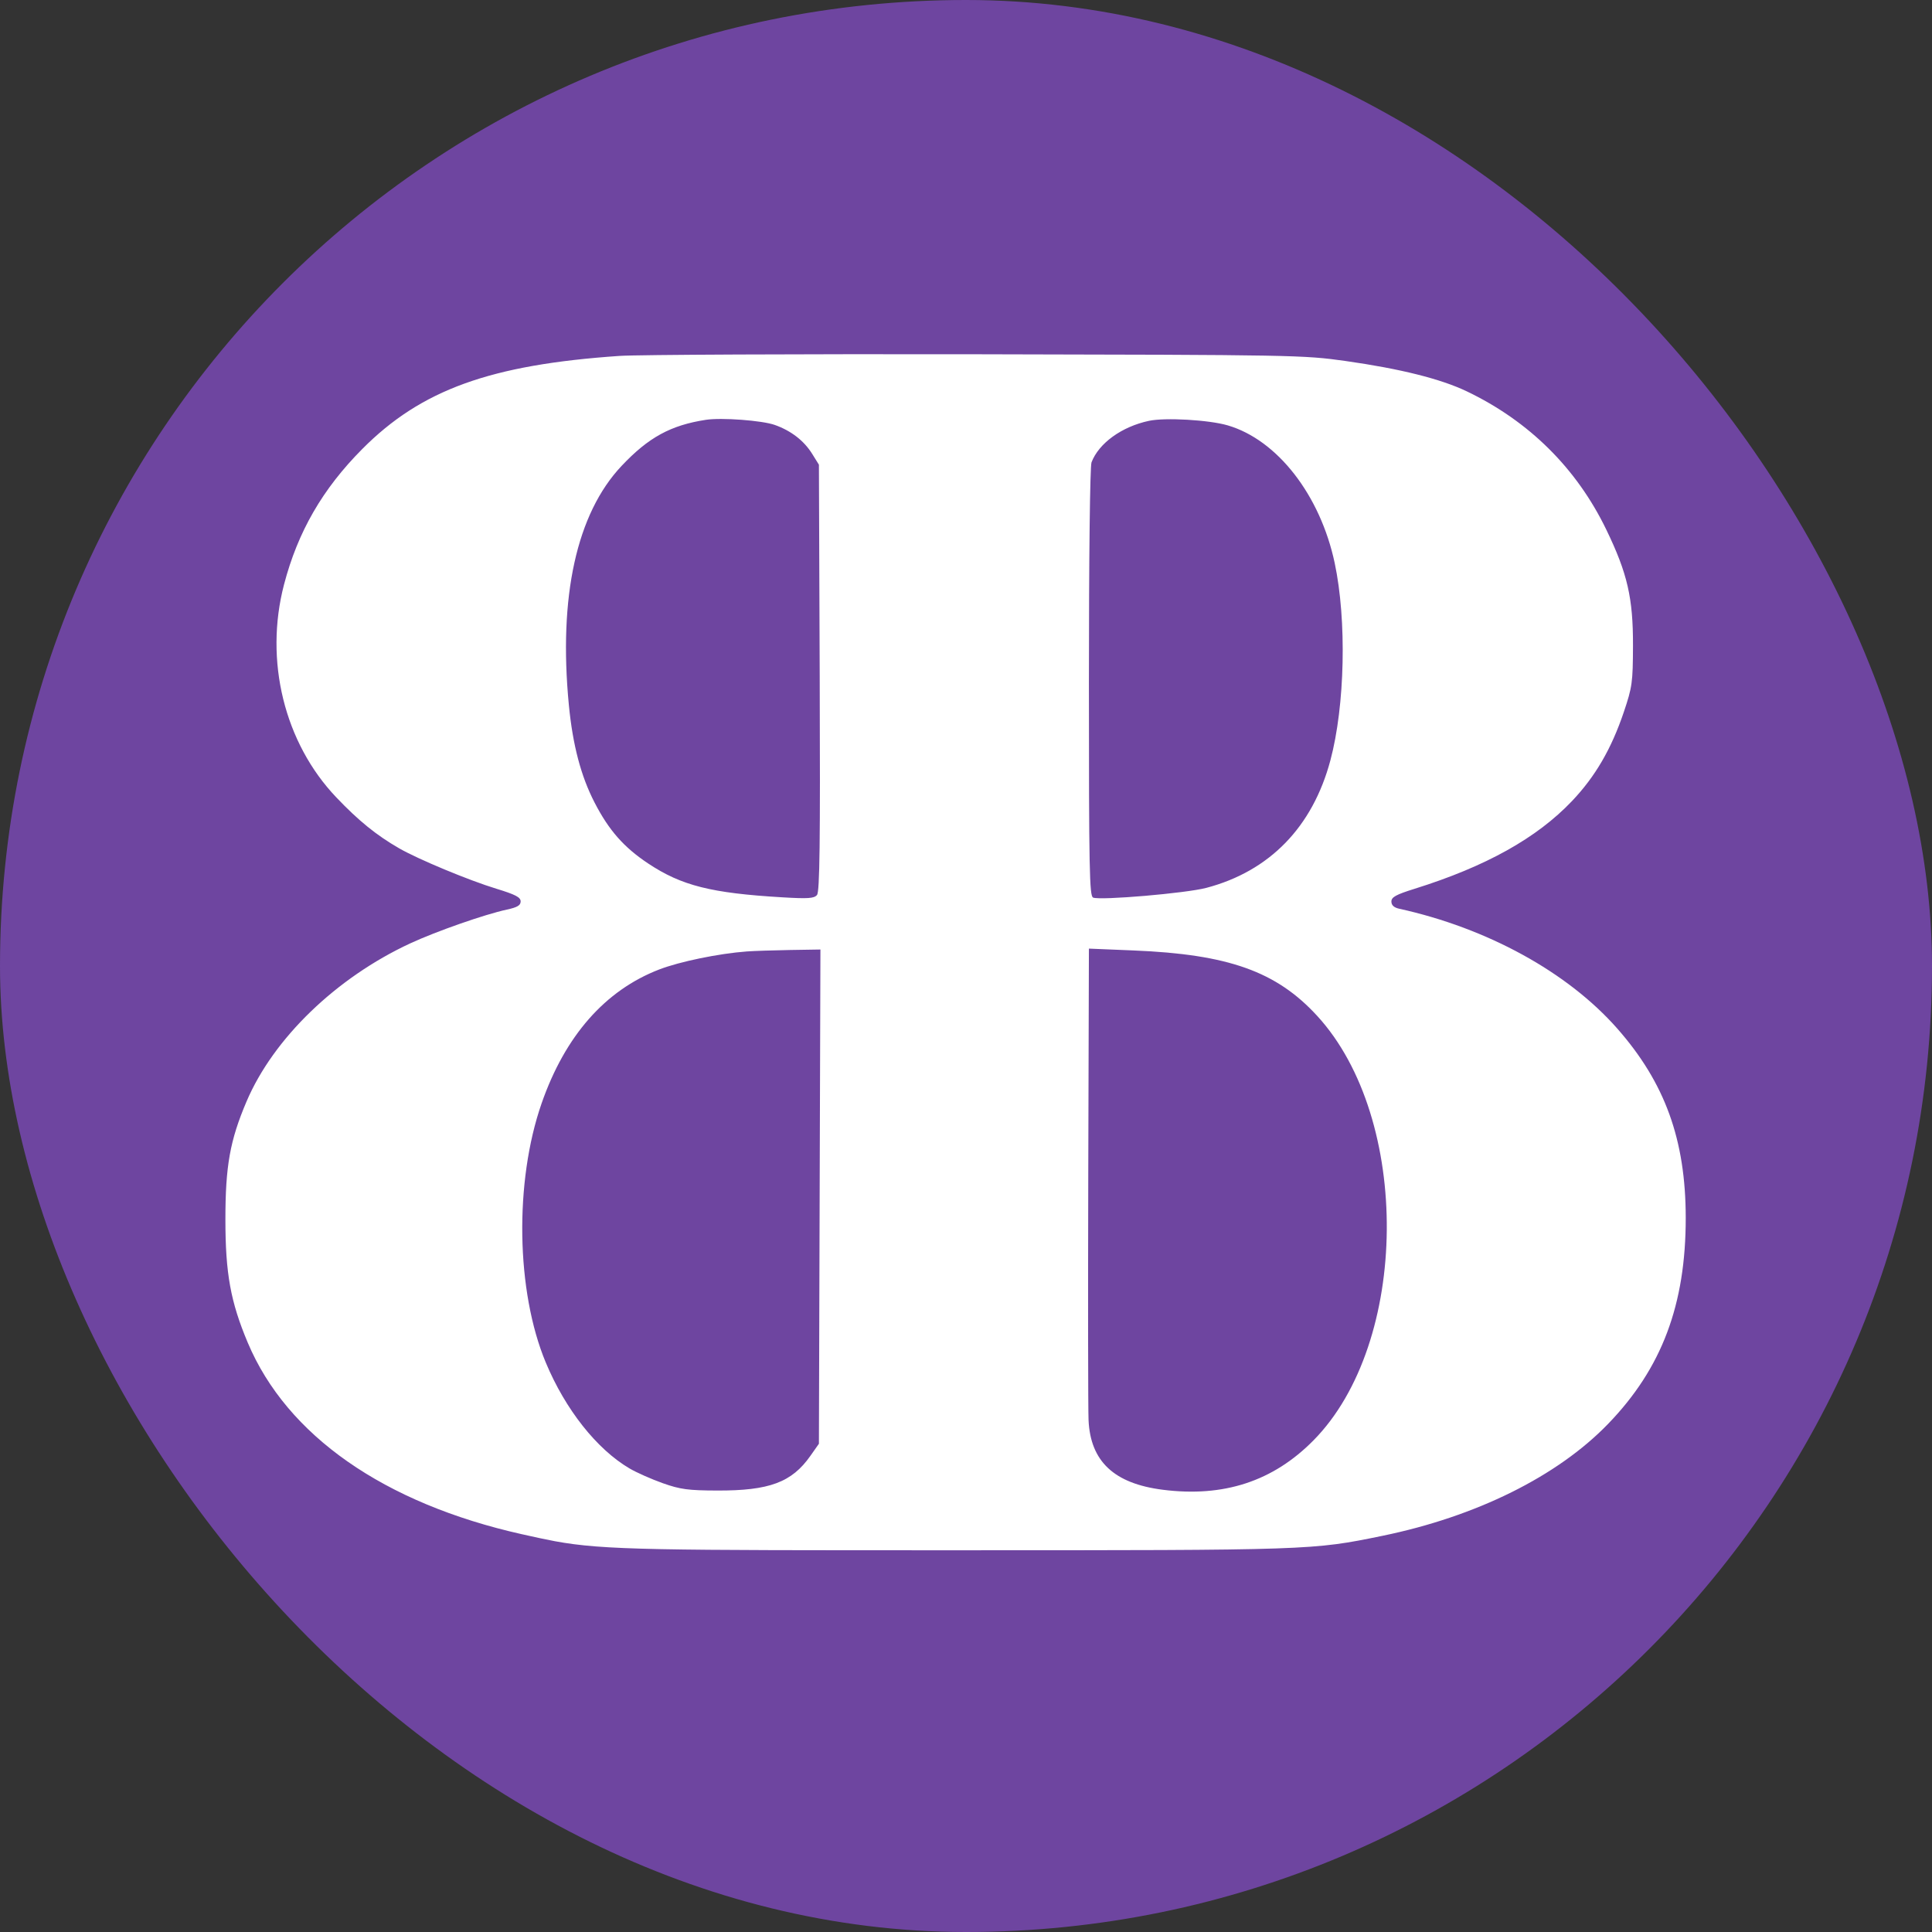
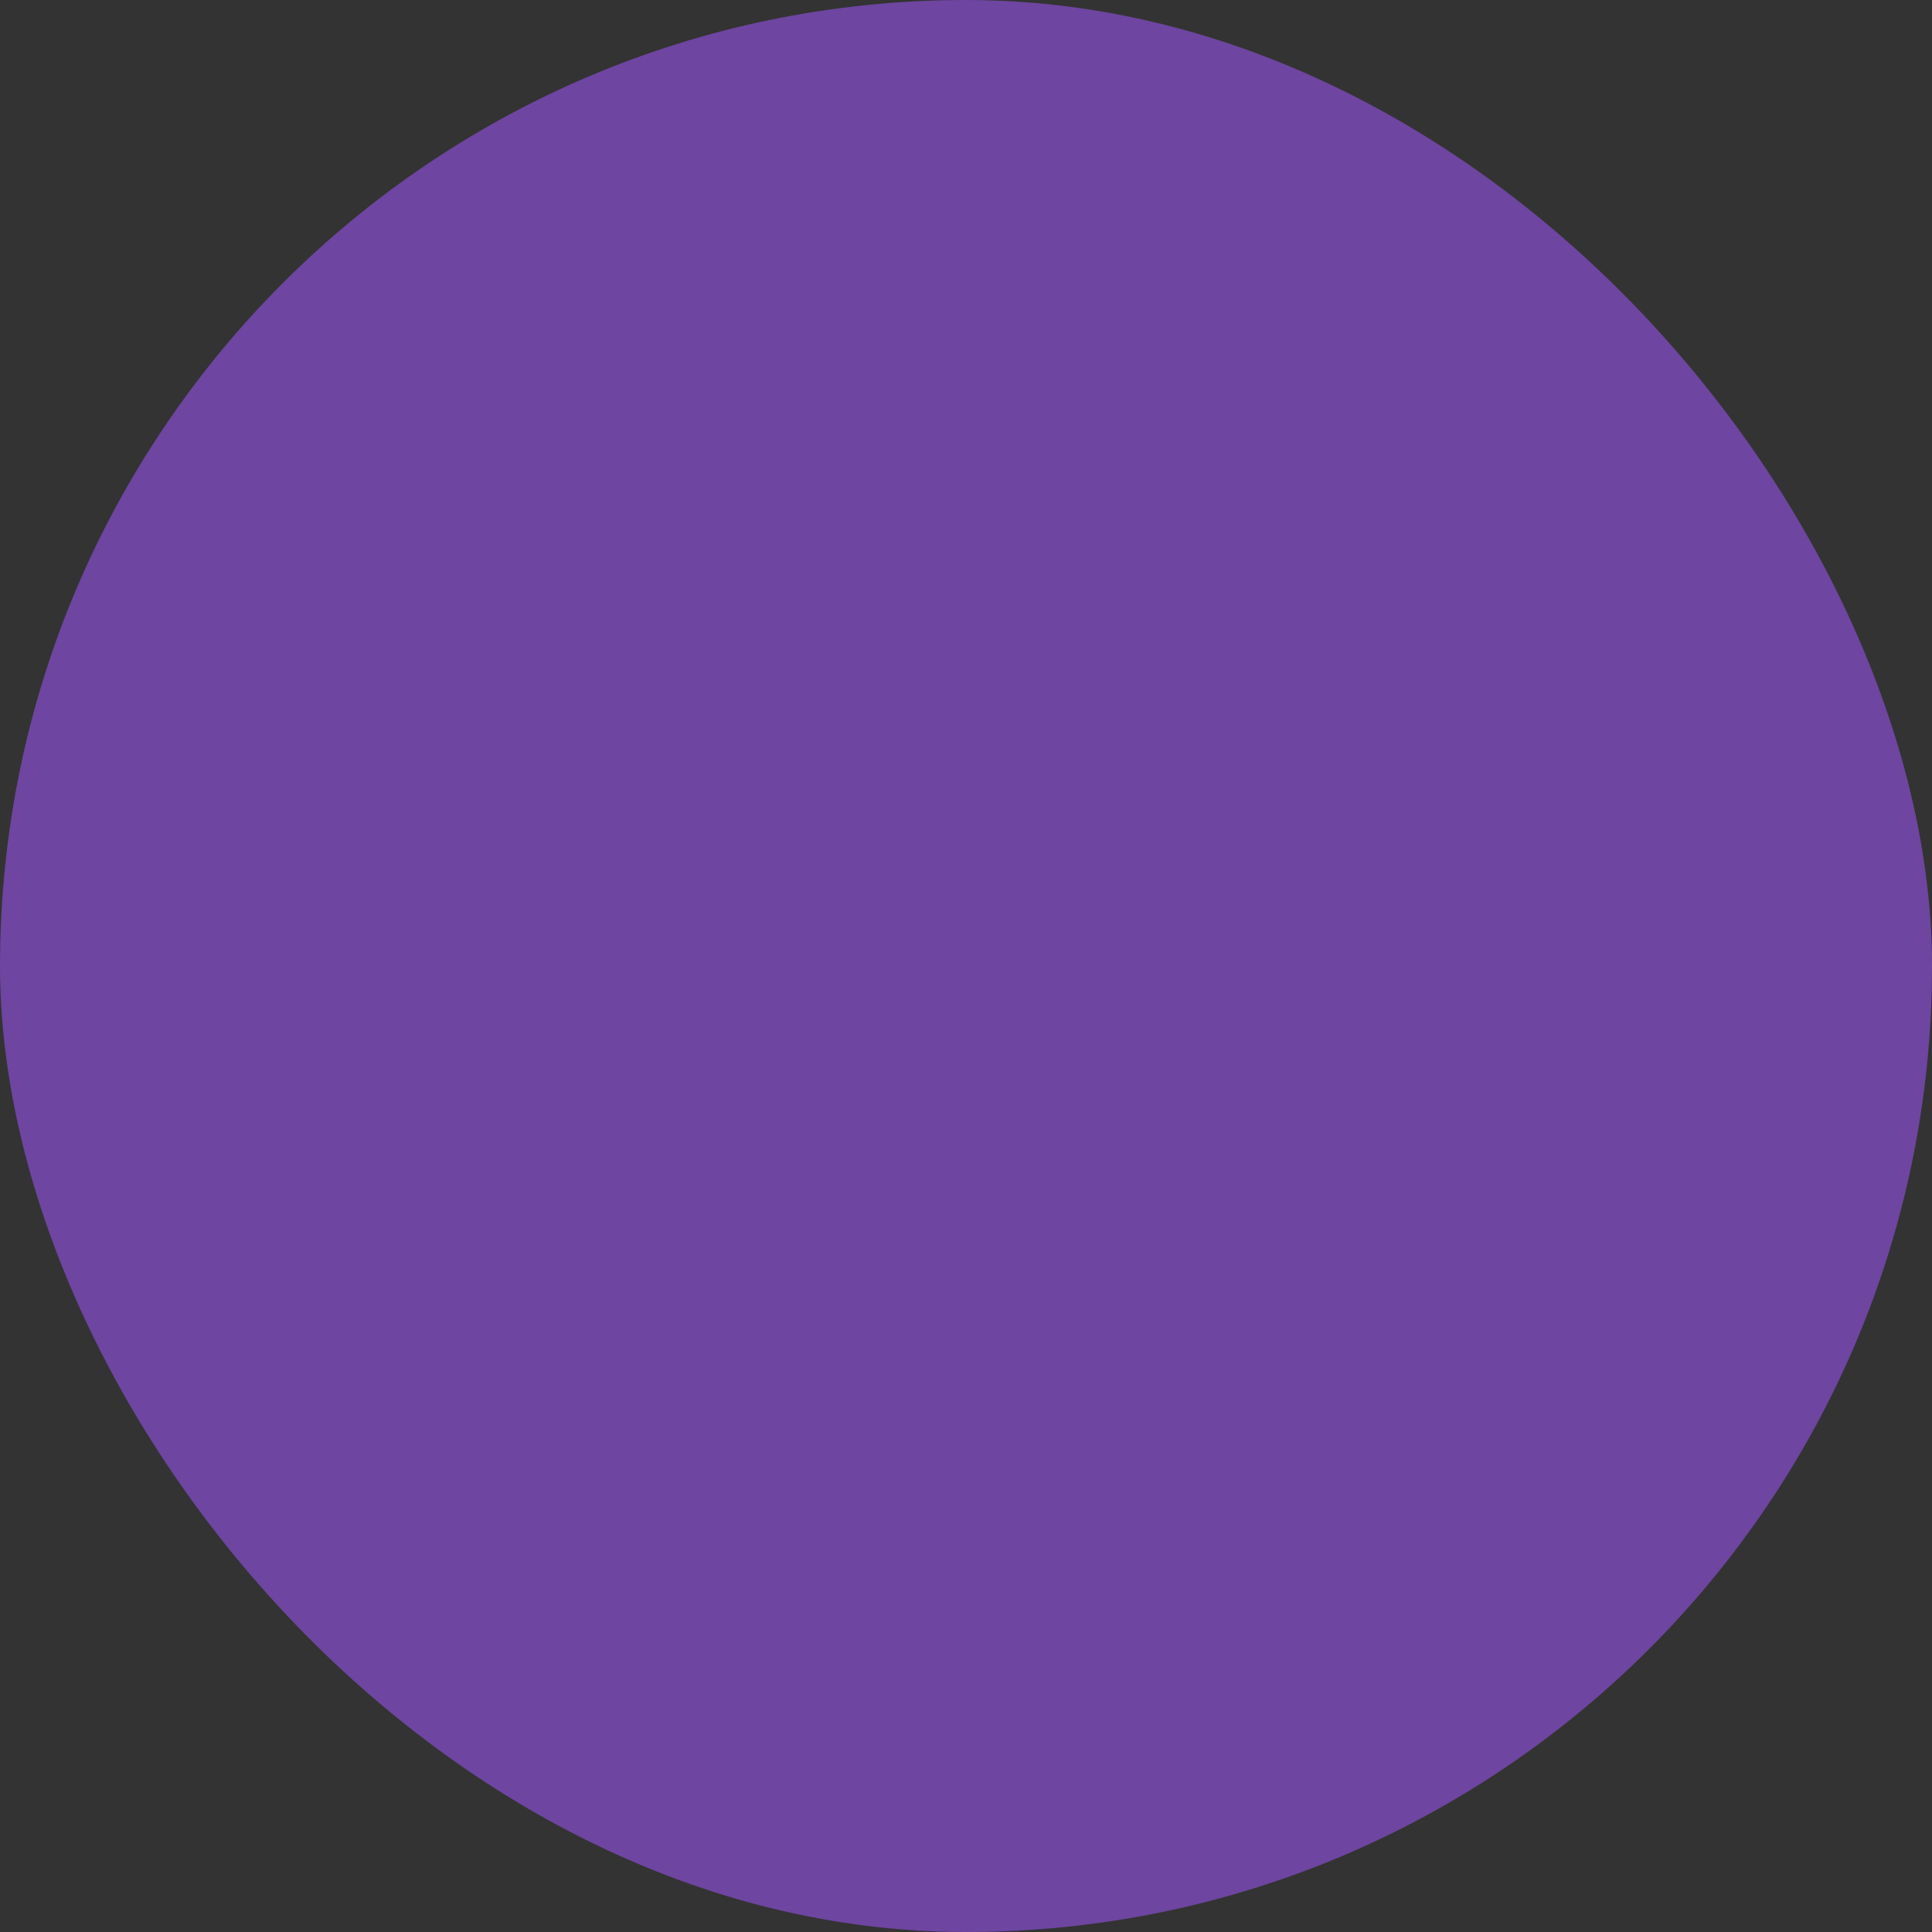
<svg xmlns="http://www.w3.org/2000/svg" width="60" height="60" viewBox="0 0 60 60" fill="none">
  <rect x="0" y="0" width="60" height="60" fill="#333333" stroke="none" />
  <rect width="60" height="60" rx="30" fill="#6E45A0" />
-   <path fill-rule="evenodd" clip-rule="evenodd" d="M11.252 13.943C13.079 12.104 15.229 11.327 19.242 11.053C19.798 11.015 24.796 10.992 30.349 11.002C40.194 11.021 40.479 11.026 41.793 11.212C43.487 11.452 44.744 11.767 45.551 12.153C47.489 13.081 48.963 14.543 49.886 16.45C50.542 17.808 50.718 18.572 50.714 20.05C50.71 21.196 50.691 21.335 50.429 22.113C50.043 23.257 49.543 24.116 48.82 24.877C47.727 26.027 46.146 26.909 43.935 27.601C43.355 27.782 43.211 27.861 43.211 27.997C43.211 28.112 43.29 28.185 43.452 28.221C46.192 28.824 48.683 30.192 50.222 31.938C51.708 33.625 52.35 35.397 52.352 37.818C52.354 40.521 51.61 42.495 49.937 44.224C48.365 45.849 45.847 47.097 42.934 47.696C40.755 48.144 40.723 48.145 29.646 48.145H29.599C20.341 48.145 18.759 48.145 17.229 47.863C16.914 47.804 16.601 47.734 16.224 47.65L16.223 47.65L16.213 47.648C11.925 46.687 8.91 44.582 7.695 41.699C7.161 40.432 7 39.547 7 37.873C7 36.211 7.142 35.417 7.656 34.209C8.49 32.248 10.443 30.362 12.743 29.296C13.551 28.922 15.059 28.395 15.742 28.248C16.067 28.178 16.169 28.117 16.169 27.994C16.169 27.865 16.009 27.782 15.414 27.6C14.559 27.339 12.986 26.685 12.394 26.344C11.691 25.939 11.135 25.489 10.446 24.765C8.83 23.071 8.203 20.515 8.821 18.152C9.25 16.513 10.016 15.186 11.252 13.943ZM21.92 13.038C20.829 13.206 20.138 13.584 19.304 14.469C17.907 15.95 17.34 18.526 17.667 21.9C17.788 23.141 18.041 24.102 18.464 24.922C18.908 25.785 19.372 26.312 20.129 26.816C21.164 27.504 22.087 27.737 24.295 27.867C25.096 27.915 25.284 27.902 25.373 27.794C25.457 27.693 25.476 26.191 25.457 21.047L25.432 14.431L25.226 14.1C24.971 13.688 24.572 13.379 24.065 13.198C23.672 13.057 22.405 12.963 21.92 13.038ZM33.898 14.358C34.125 13.764 34.837 13.249 35.684 13.069C36.187 12.962 37.547 13.04 38.127 13.21C39.669 13.661 41.001 15.375 41.45 17.484C41.828 19.265 41.77 21.917 41.316 23.615C40.762 25.685 39.428 27.056 37.462 27.574C36.833 27.74 34.186 27.967 33.948 27.876C33.833 27.832 33.817 27 33.817 21.2C33.817 17.312 33.85 14.485 33.898 14.358ZM33.797 36.476C33.787 40.334 33.791 43.767 33.806 44.104C33.864 45.383 34.597 46.072 36.105 46.265C38.002 46.507 39.539 46.004 40.796 44.727C43.776 41.703 43.836 34.746 40.91 31.553C39.642 30.169 38.151 29.637 35.199 29.517L33.817 29.46L33.797 36.476ZM20.472 30.108C21.11 29.862 22.321 29.613 23.193 29.548C23.41 29.532 24.014 29.512 24.534 29.503L25.479 29.488L25.455 37.163L25.432 44.837L25.166 45.215C24.589 46.036 23.89 46.296 22.271 46.29C21.371 46.287 21.126 46.254 20.583 46.062C20.234 45.938 19.771 45.733 19.554 45.606C18.535 45.008 17.559 43.775 16.949 42.313C16.027 40.102 15.972 36.704 16.819 34.268C17.548 32.172 18.791 30.756 20.472 30.108Z" fill="white" />
</svg>